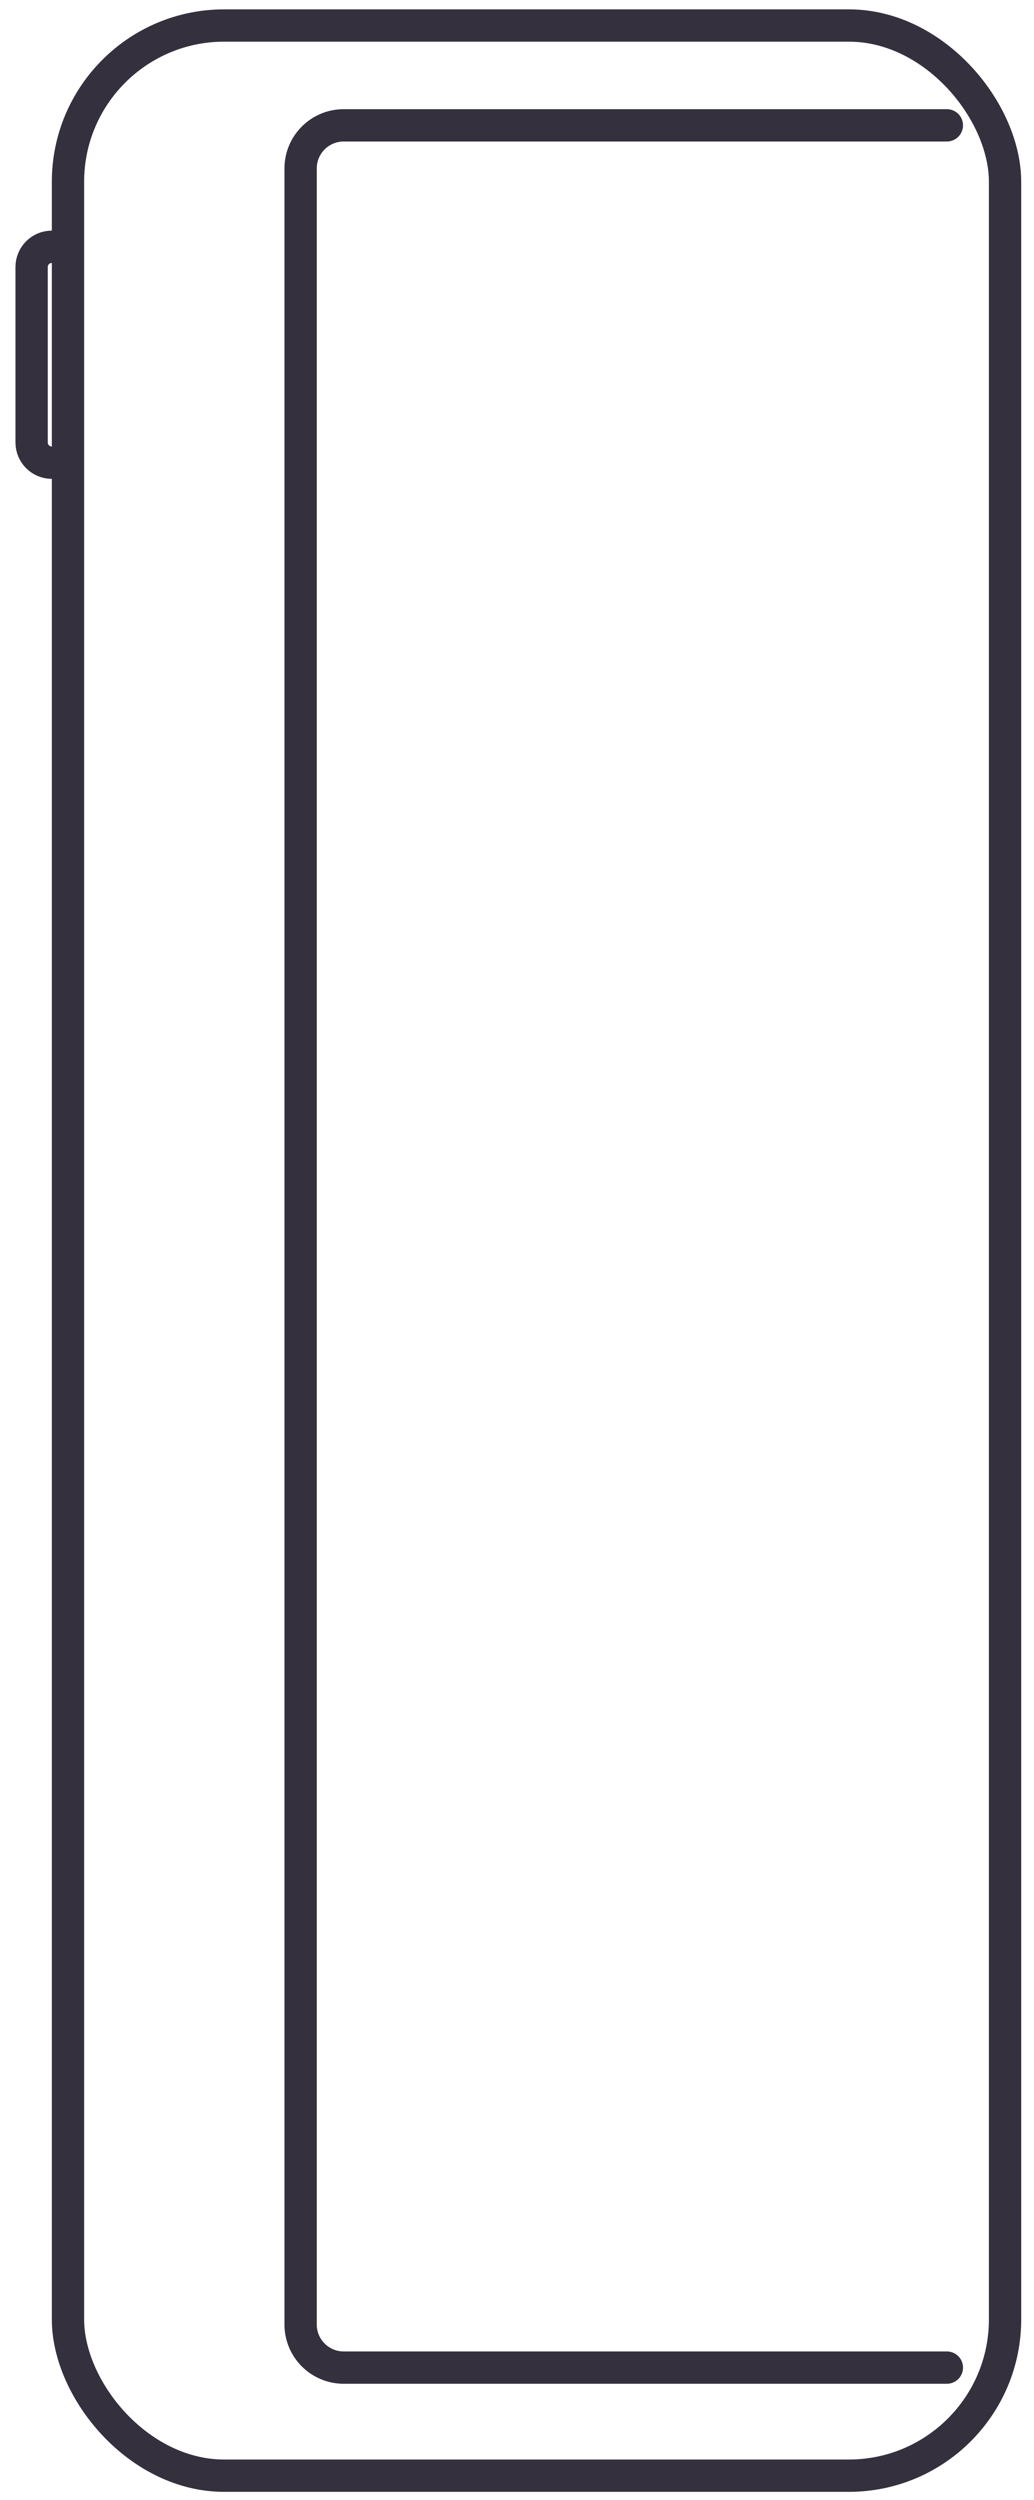
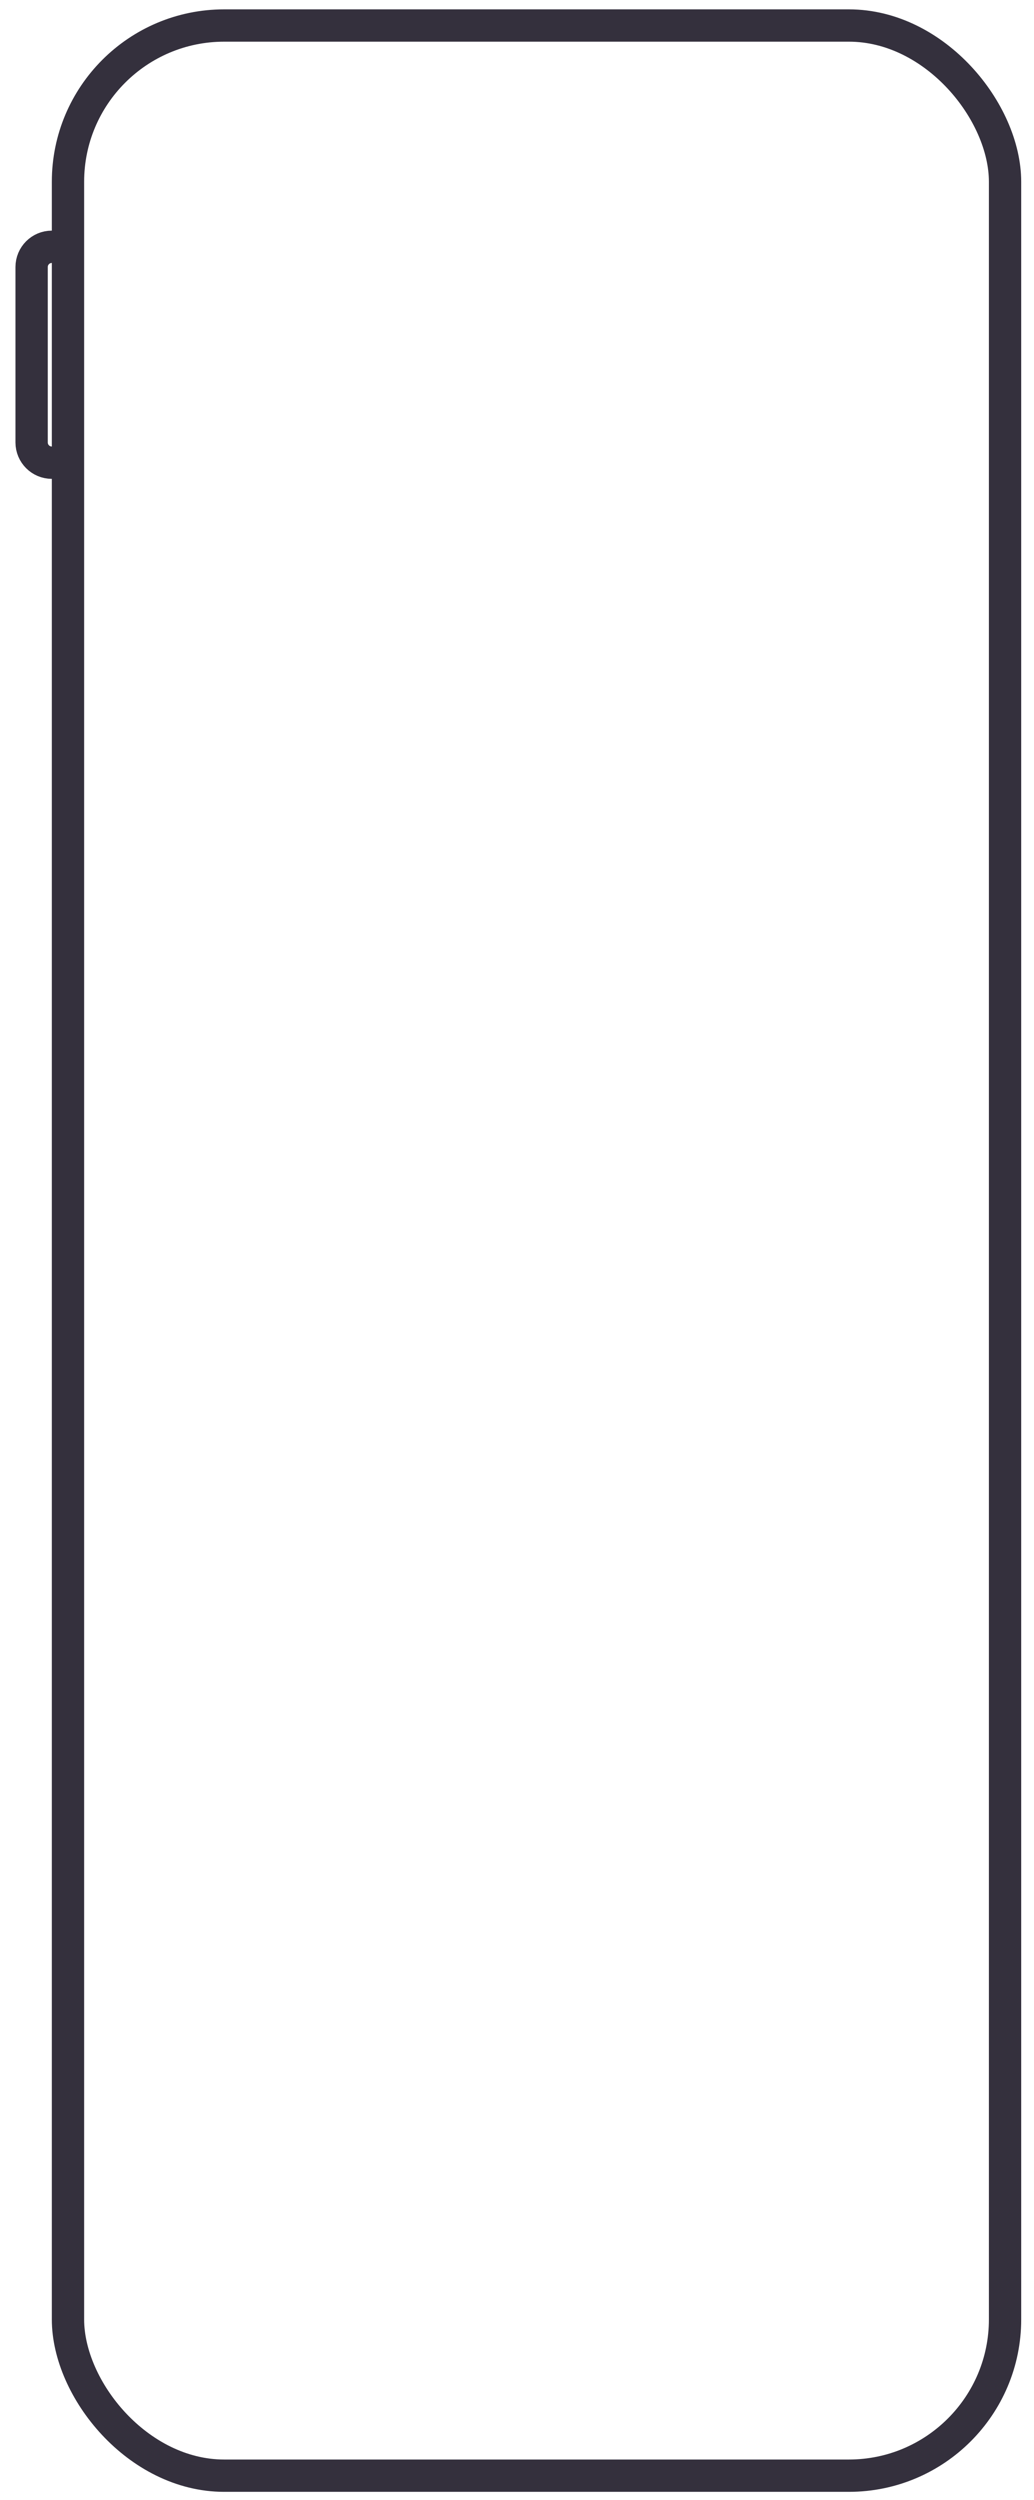
<svg xmlns="http://www.w3.org/2000/svg" fill="none" height="116" viewBox="0 0 48 116" width="48">
  <g stroke="#34303d" stroke-width="1.5">
    <path d="m2.406 11.452c-.518 0-.938.42-.938.938v8.142c0 .518.42.938.938.938" stroke-linecap="round" />
    <rect height="113.694" rx="7.25" width="43.5" x="3.156" y="1.184" />
-     <path d="m43.955 5.816h-28c-1.105 0-2 .895-2 2v100.047c0 1.105.895 2 2 2h28" stroke-linecap="round" />
  </g>
</svg>